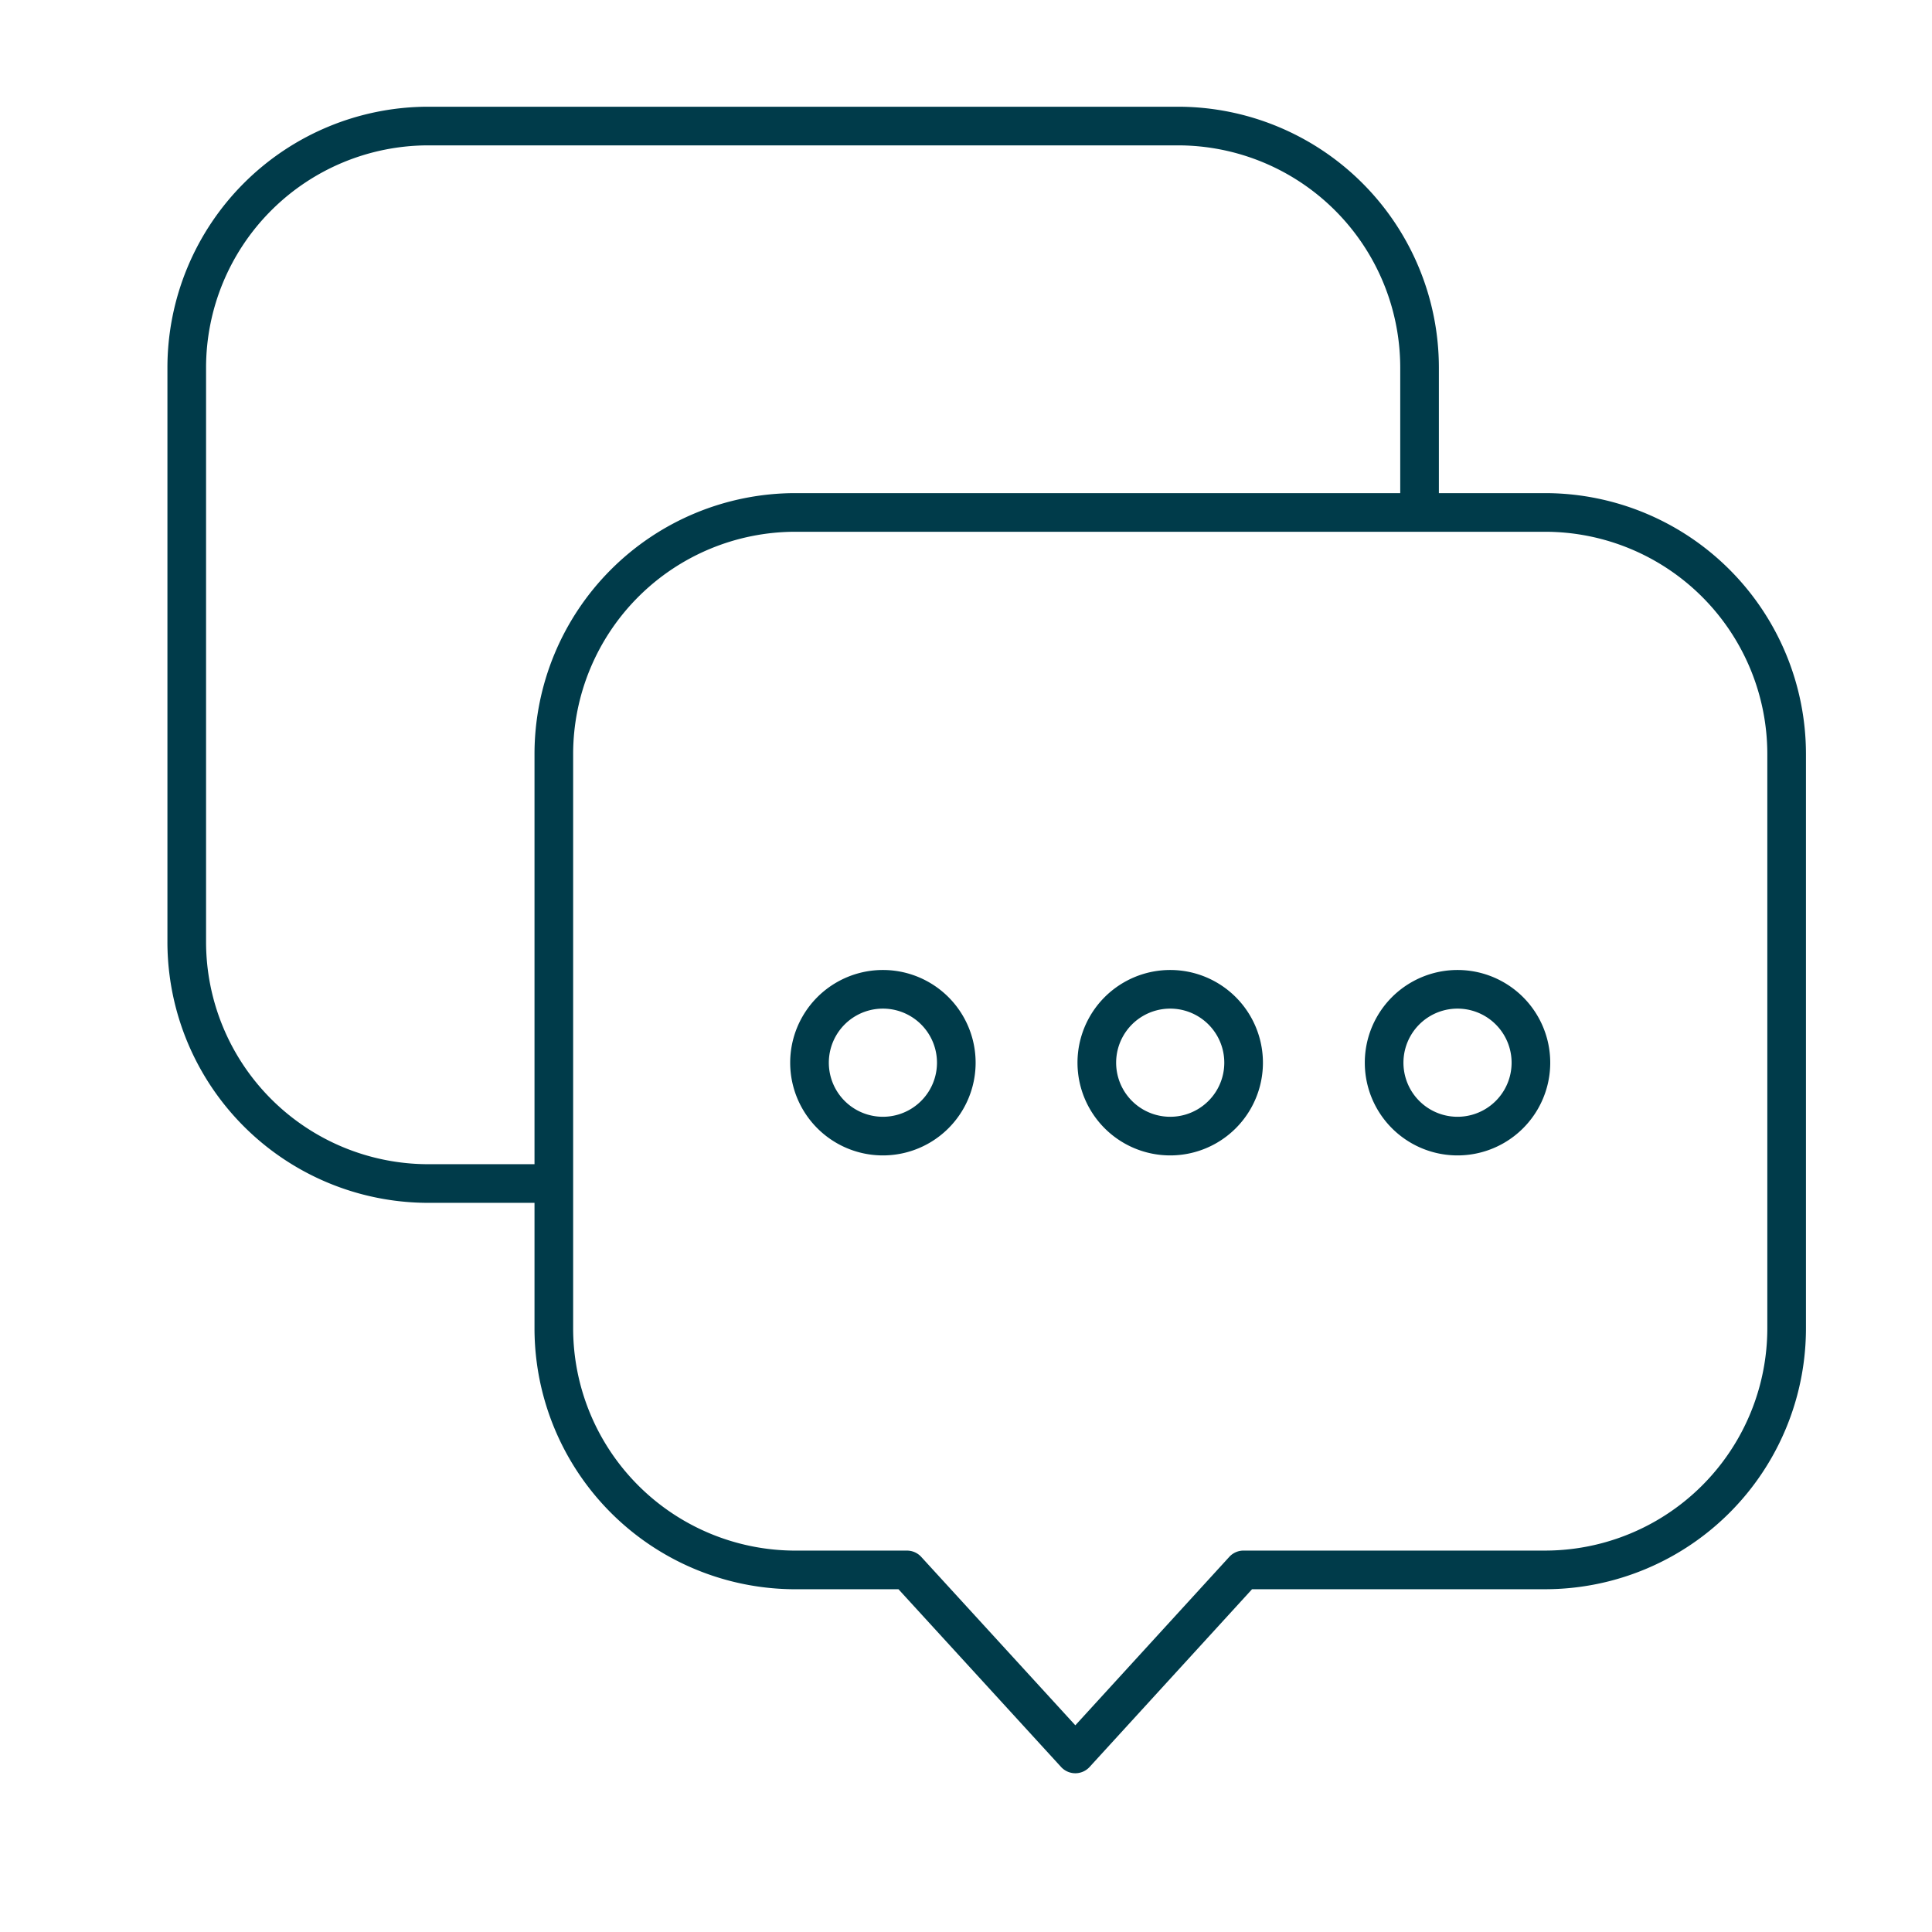
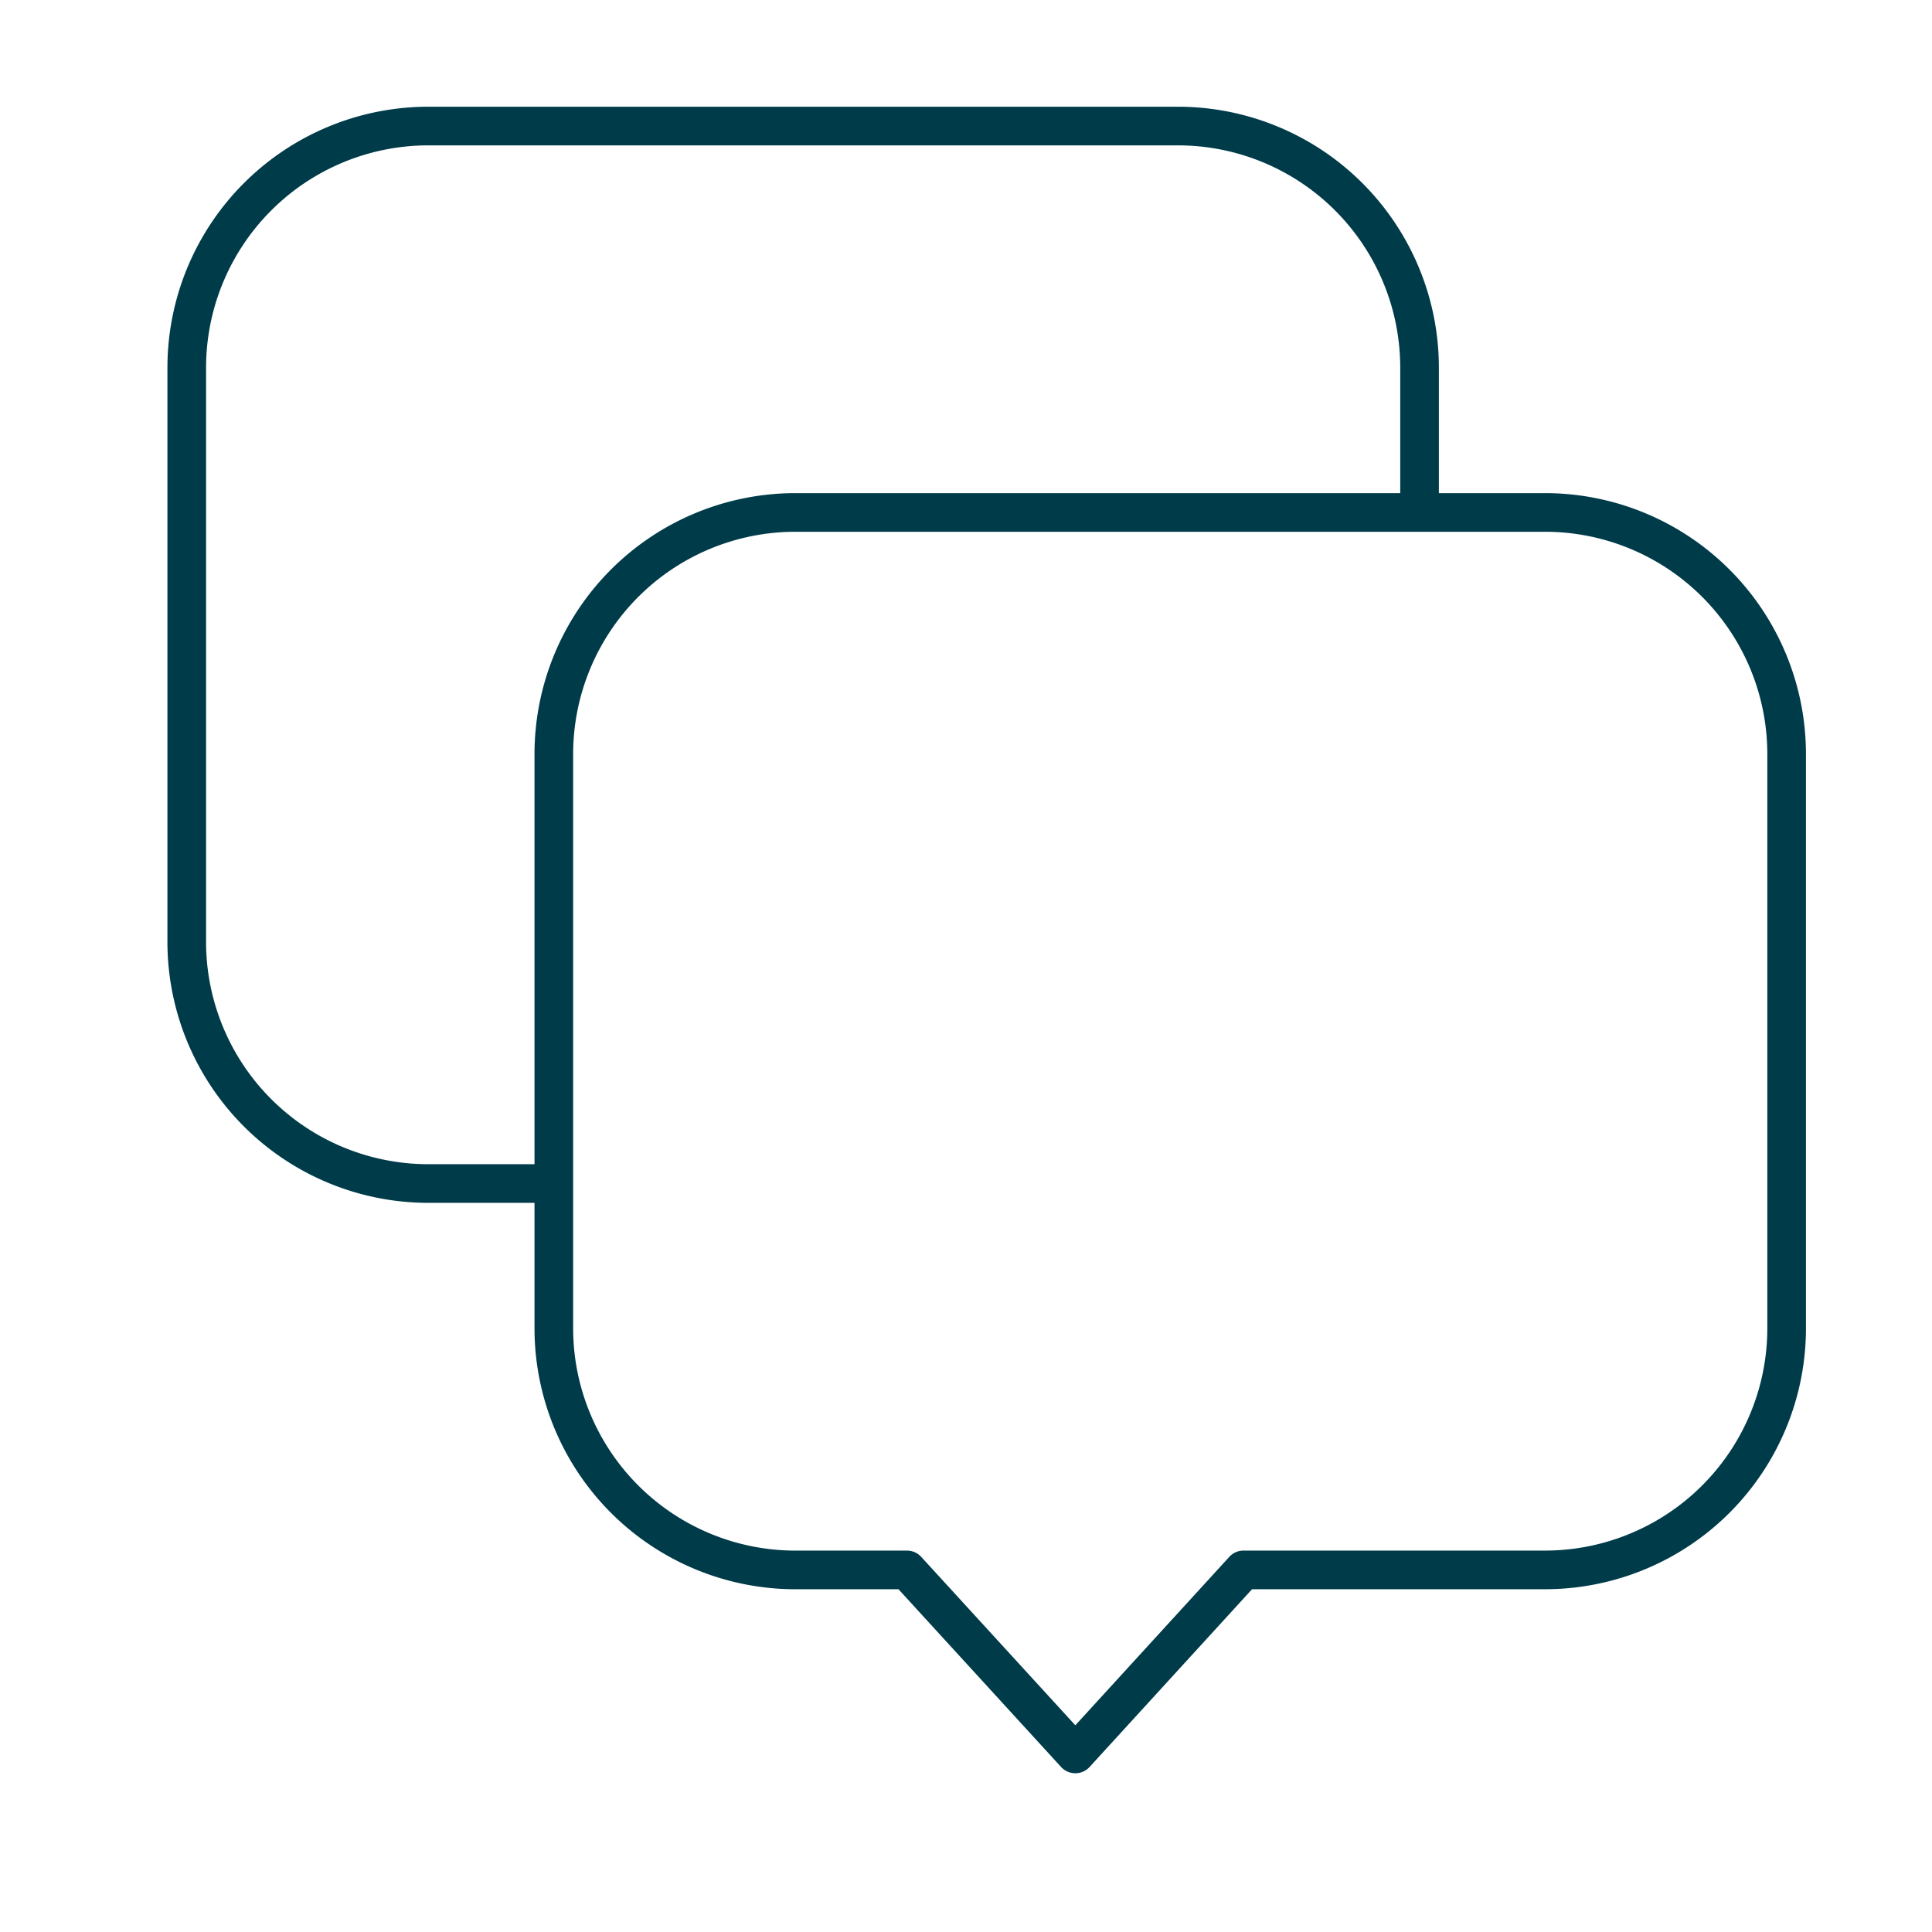
<svg xmlns="http://www.w3.org/2000/svg" width="100" height="100" fill="none">
  <path fill-rule="evenodd" clip-rule="evenodd" d="M22.173 5.524h38.793a13.51 13.51 0 0 1 13.51 13.509V26.5a1 1 0 1 1-2 0v-7.467a11.51 11.51 0 0 0-11.51-11.509H22.173a11.51 11.51 0 0 0-11.507 11.509v29.716a11.51 11.51 0 0 0 11.51 11.51h5.769a1 1 0 0 1 0 2h-5.769a13.508 13.508 0 0 1-13.51-13.51V19.033A13.51 13.51 0 0 1 22.173 5.524z" fill="#003B4A" />
-   <path fill-rule="evenodd" clip-rule="evenodd" d="M41.173 25.524h38.793a13.51 13.51 0 0 1 13.51 13.509v29.715a13.508 13.508 0 0 1-13.51 13.51h-15.16l-8.409 9.2a1 1 0 0 1-1.476 0l-8.416-9.199h-5.329a13.508 13.508 0 0 1-13.51-13.51V39.033a13.51 13.51 0 0 1 13.507-13.509zm38.793 2H41.173a11.51 11.51 0 0 0-11.507 11.509v29.716a11.51 11.51 0 0 0 11.51 11.51h5.769a1 1 0 0 1 .738.325l7.976 8.717 7.969-8.718a1 1 0 0 1 .738-.325h15.6a11.51 11.51 0 0 0 11.51-11.51V39.033a11.51 11.51 0 0 0-11.51-11.509z" fill="#003B4A" />
-   <path fill-rule="evenodd" clip-rule="evenodd" d="M45.699 52.206a2.799 2.799 0 1 0 0 5.598 2.799 2.799 0 0 0 0-5.598zm-4.799 2.8a4.799 4.799 0 1 1 9.598-.001 4.799 4.799 0 0 1-9.598 0zM60.57 52.206a2.799 2.799 0 1 0 0 5.598 2.799 2.799 0 0 0 0-5.598zm-4.799 2.8a4.799 4.799 0 1 1 9.598-.001 4.799 4.799 0 0 1-9.598 0zM75.441 52.206a2.799 2.799 0 1 0 0 5.598 2.799 2.799 0 0 0 0-5.598zm-4.799 2.8a4.799 4.799 0 1 1 9.598-.001 4.799 4.799 0 0 1-9.598 0z" fill="#003B4A" />
+   <path fill-rule="evenodd" clip-rule="evenodd" d="M41.173 25.524h38.793a13.51 13.51 0 0 1 13.51 13.509v29.715a13.508 13.508 0 0 1-13.51 13.51h-15.16l-8.409 9.2a1 1 0 0 1-1.476 0l-8.416-9.199h-5.329a13.508 13.508 0 0 1-13.51-13.51V39.033a13.51 13.51 0 0 1 13.507-13.509m38.793 2H41.173a11.51 11.51 0 0 0-11.507 11.509v29.716a11.51 11.51 0 0 0 11.51 11.51h5.769a1 1 0 0 1 .738.325l7.976 8.717 7.969-8.718a1 1 0 0 1 .738-.325h15.6a11.51 11.51 0 0 0 11.51-11.51V39.033a11.51 11.51 0 0 0-11.51-11.509z" fill="#003B4A" />
</svg>